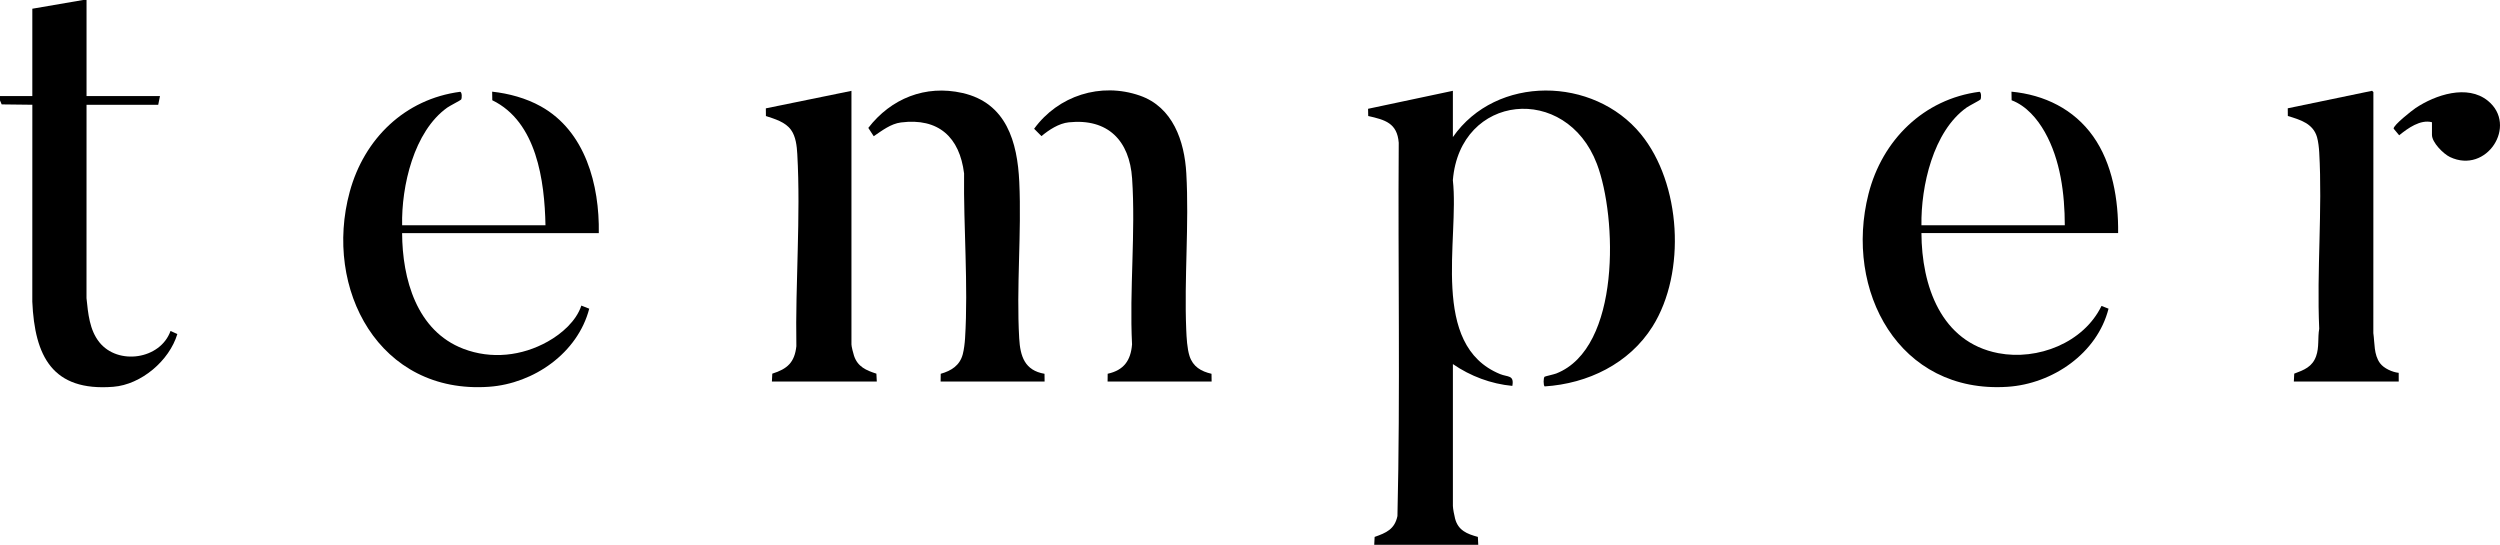
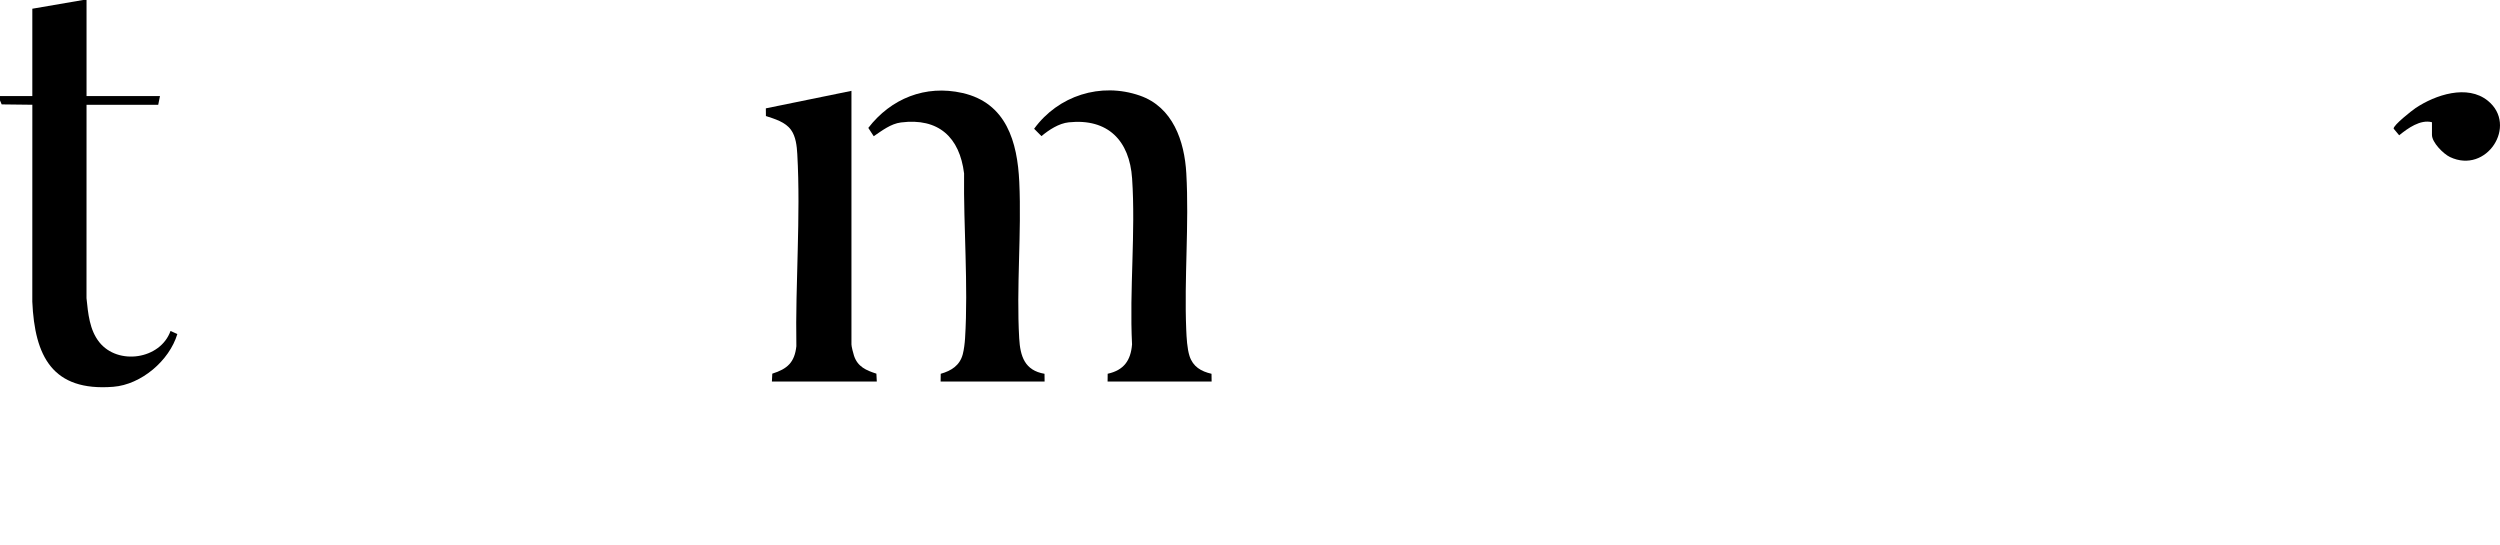
<svg xmlns="http://www.w3.org/2000/svg" id="Layer_1" data-name="Layer 1" viewBox="0 0 1372.24 299.04">
  <path d="M47.5,0v52.72h40.31l-.96,4.79h-39.35l-.02,106.17c.87,8.31,1.62,17.36,7.02,24.14,10.21,12.84,33.53,9.51,39.1-6.16l3.74,1.69c-4.39,14.61-19.8,27.76-35.19,28.96-33.42,2.62-43.1-16.8-44.42-46.72l.02-108.09-16.83-.2-.93-2.19v-2.4h17.75V4.79L45.58,0h1.92Z" />
-   <path d="M797.48,49.84v25.4c23.91-34.29,77.25-33.29,103.15-1.66,22.17,27.07,25.02,76.04,6.45,105.62-12.79,20.38-35.51,31.39-59.23,32.9-.76-.55-.73-4.83,0-5.33.32-.22,5.14-1.28,6.39-1.77,35.51-13.98,33.39-85.86,22.3-115.02-16.9-44.45-75.23-38.65-79.07,8.96,3.62,32.47-12.91,90.48,25.94,106.4,4.19,1.72,7.82.39,6.71,6.48-11.72-1.1-23-5.34-32.63-11.98v77.88c0,1.39.79,5.42,1.2,6.95,1.71,6.49,6.54,8.41,12.51,10.03l.21,4.34h-57.1l.22-4.33c6.43-2.25,11-4.25,12.52-11.45,1.62-68.19.22-136.63.71-204.92-.85-10.77-7.46-12.56-16.75-14.66l-.09-3.96,46.57-9.88Z" />
-   <path d="M220.72,123.64h78.69c-.48-24.32-4.77-56.78-29.19-68.61l-.08-4.72c9.18.99,18.63,3.57,26.71,8.07,24.5,13.64,32.25,43.21,31.83,69.57h-107.96c.11,25.11,7.95,53.66,33.6,63.49,15.37,5.89,32.17,4,46.38-3.98,7.66-4.3,15.64-11.26,18.4-19.73l4.33,1.71c-6.31,24.32-30.4,41.1-54.96,42.85-60.28,4.3-91.06-53.6-76.49-107.06,7.92-29.05,30.2-50.86,60.62-54.85,1.06.25,1.01,3.46.52,4.26-.23.37-6.29,3.47-7.59,4.4-18.41,13.09-25.25,43.23-24.8,64.61Z" />
-   <path d="M1054.67,123.64h78.69c-.03-17.21-2.39-35.94-10.95-51.12-4.14-7.33-10.19-14.44-18.24-17.49l-.08-4.72c18.07,1.72,34.23,9.6,44.81,24.49,10.67,15.03,13.95,35.03,13.73,53.14h-107.96c.12,28.72,10.6,59.85,42.21,65.91,21.58,4.14,46.78-5.67,56.63-25.93l3.86,1.51c-6.23,24.54-30.7,41.26-55.42,42.88-59.69,3.91-89.86-52.82-76.32-105.93,7.51-29.45,30.2-52.02,60.91-56.01,1.06.25,1.01,3.46.52,4.26-.23.37-6.29,3.47-7.59,4.4-18.4,13.08-25.12,43.26-24.8,64.61Z" />
  <path d="M607.95,209.42l.05-4.27c8.86-1.94,12.66-7.26,13.38-16.11-1.5-29.77,2.02-61.53.03-91.07-1.4-20.78-13.25-33.07-34.75-30.83-5.47.57-10.87,4.13-15,7.57l-4.03-4.03c13.22-18.18,36.55-25.69,58.06-18.19,18.09,6.3,24.47,24.92,25.47,42.61,1.59,28.05-1.2,57.61-.04,85.83.18,4.37.49,10.4,1.81,14.49,1.88,5.84,6.33,8.43,12.07,9.75l.06,4.25h-57.1Z" />
  <path d="M516.3,209.42l.06-4.25c5.81-1.65,10.46-4.56,12.09-10.69.67-2.52,1.11-6.18,1.27-8.79,1.8-29.37-.9-60.99-.54-90.51-2.46-19.83-13.98-30.58-34.61-27.97-5.63.71-10.45,4.5-14.99,7.56l-2.97-4.56c12.45-16.14,31.32-23.78,51.67-19.17,24.08,5.44,30.18,26.79,31.2,48.87,1.3,28.17-1.66,57.78-.04,85.83.57,9.87,3.03,17.59,13.89,19.43l.05,4.27h-57.1Z" />
-   <path d="M1259.08,209.42l.22-4.33c5.4-2,9.92-3.74,12-9.58,1.78-4.98.8-9.97,1.71-15.06-1.42-31.84,1.81-65.19,0-96.85-.14-2.49-.53-5.99-1.22-8.37-2.18-7.49-9.32-9.52-16.01-11.57l-.04-4.22,46.28-9.61.72.71-.03,132.31c.8,5.49.21,11.77,3.65,16.48,2.1,2.87,6.78,4.95,10.27,5.32l.02,4.77h-57.58Z" />
  <path d="M467.36,49.84v139.22c0,1.12.99,4.97,1.42,6.25,2.01,6,6.65,7.98,12.27,9.79l.22,4.33h-57.58l.22-4.33c8.3-2.62,12.25-6.2,13.21-15.08-.61-34.53,2.44-71.08.51-105.44-.25-4.44-.8-9.64-3.46-13.31-3.15-4.35-8.89-5.97-13.76-7.58l-.04-4.22,47-9.61Z" />
  <path d="M1334.89,67.09c-6.36-1.67-13.27,3.33-17.99,7.17l-3.05-3.66c-.16-1.91,10.05-9.94,12.06-11.29,10.81-7.22,28.41-13.18,39.7-3.97,16.54,13.49-.69,40.42-20.82,30.86-3.64-1.73-9.9-8-9.9-12.16v-6.95Z" />
</svg>